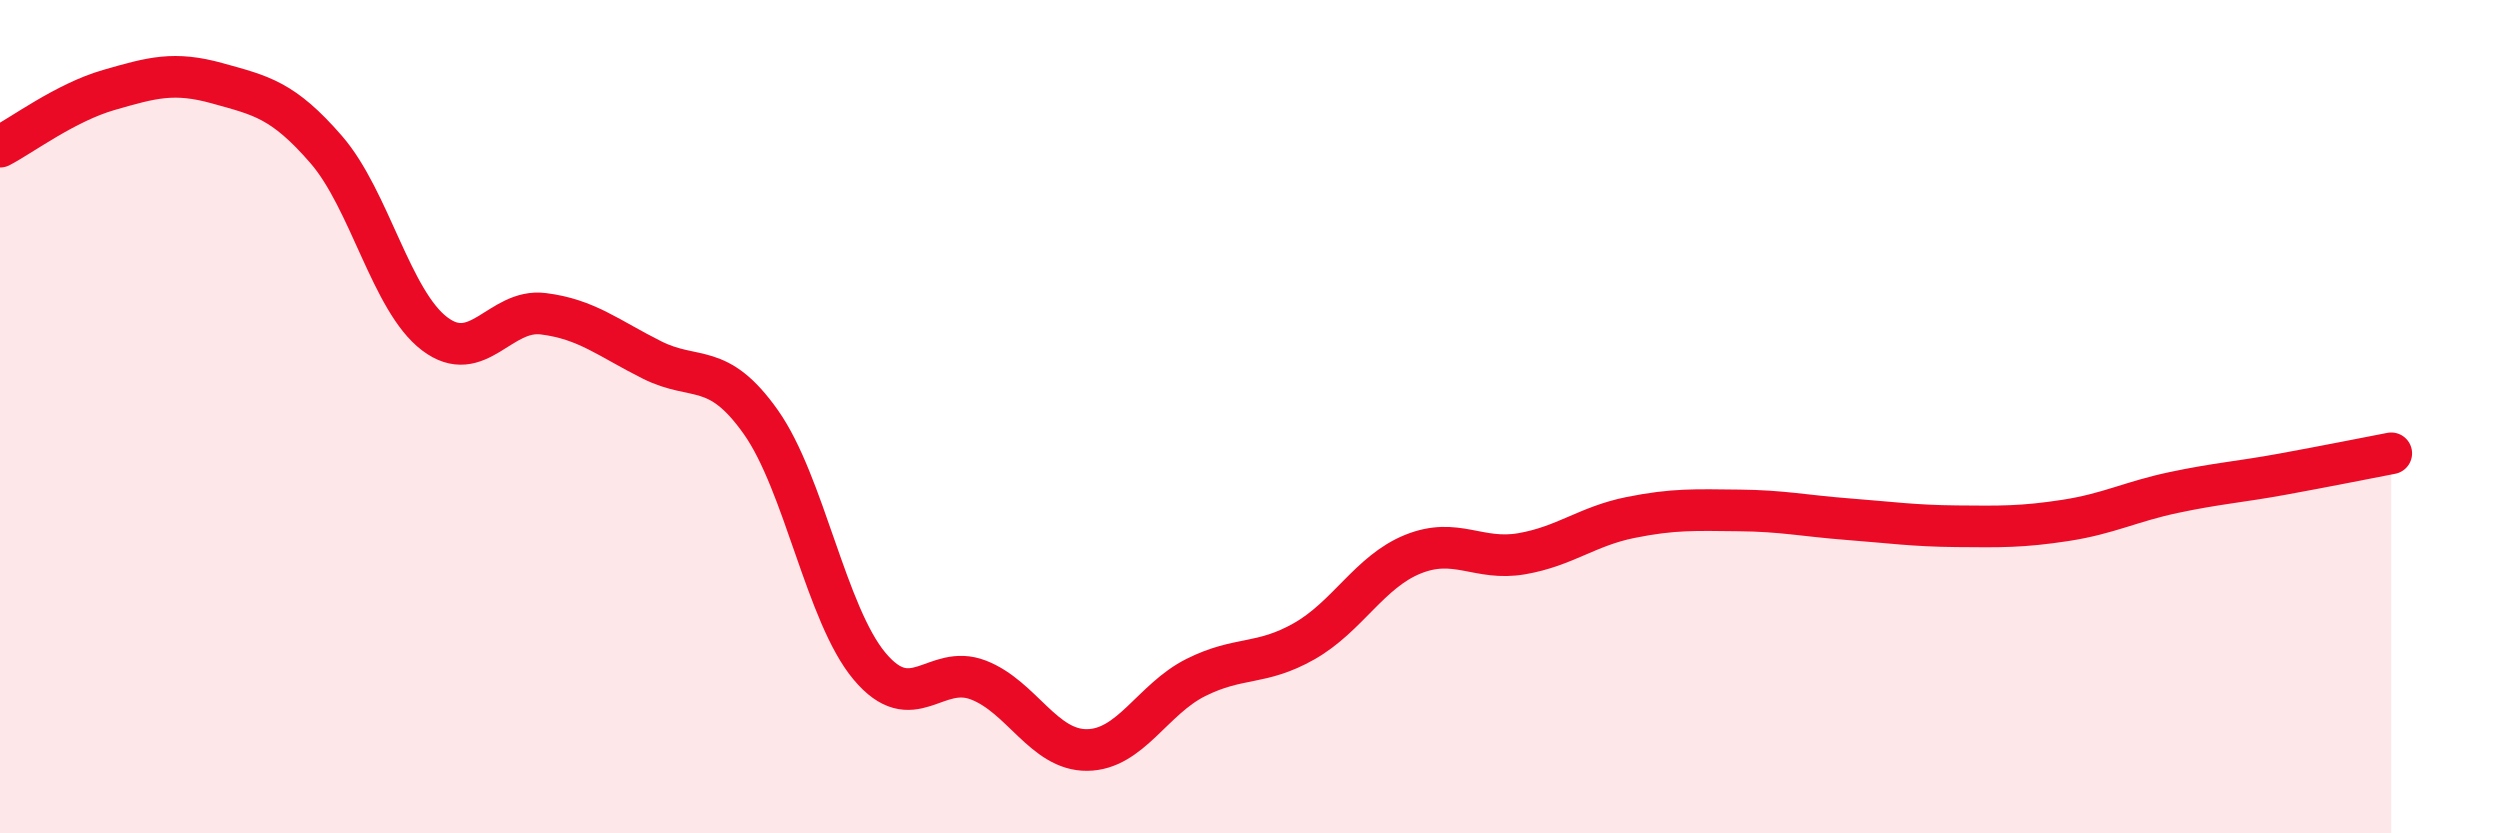
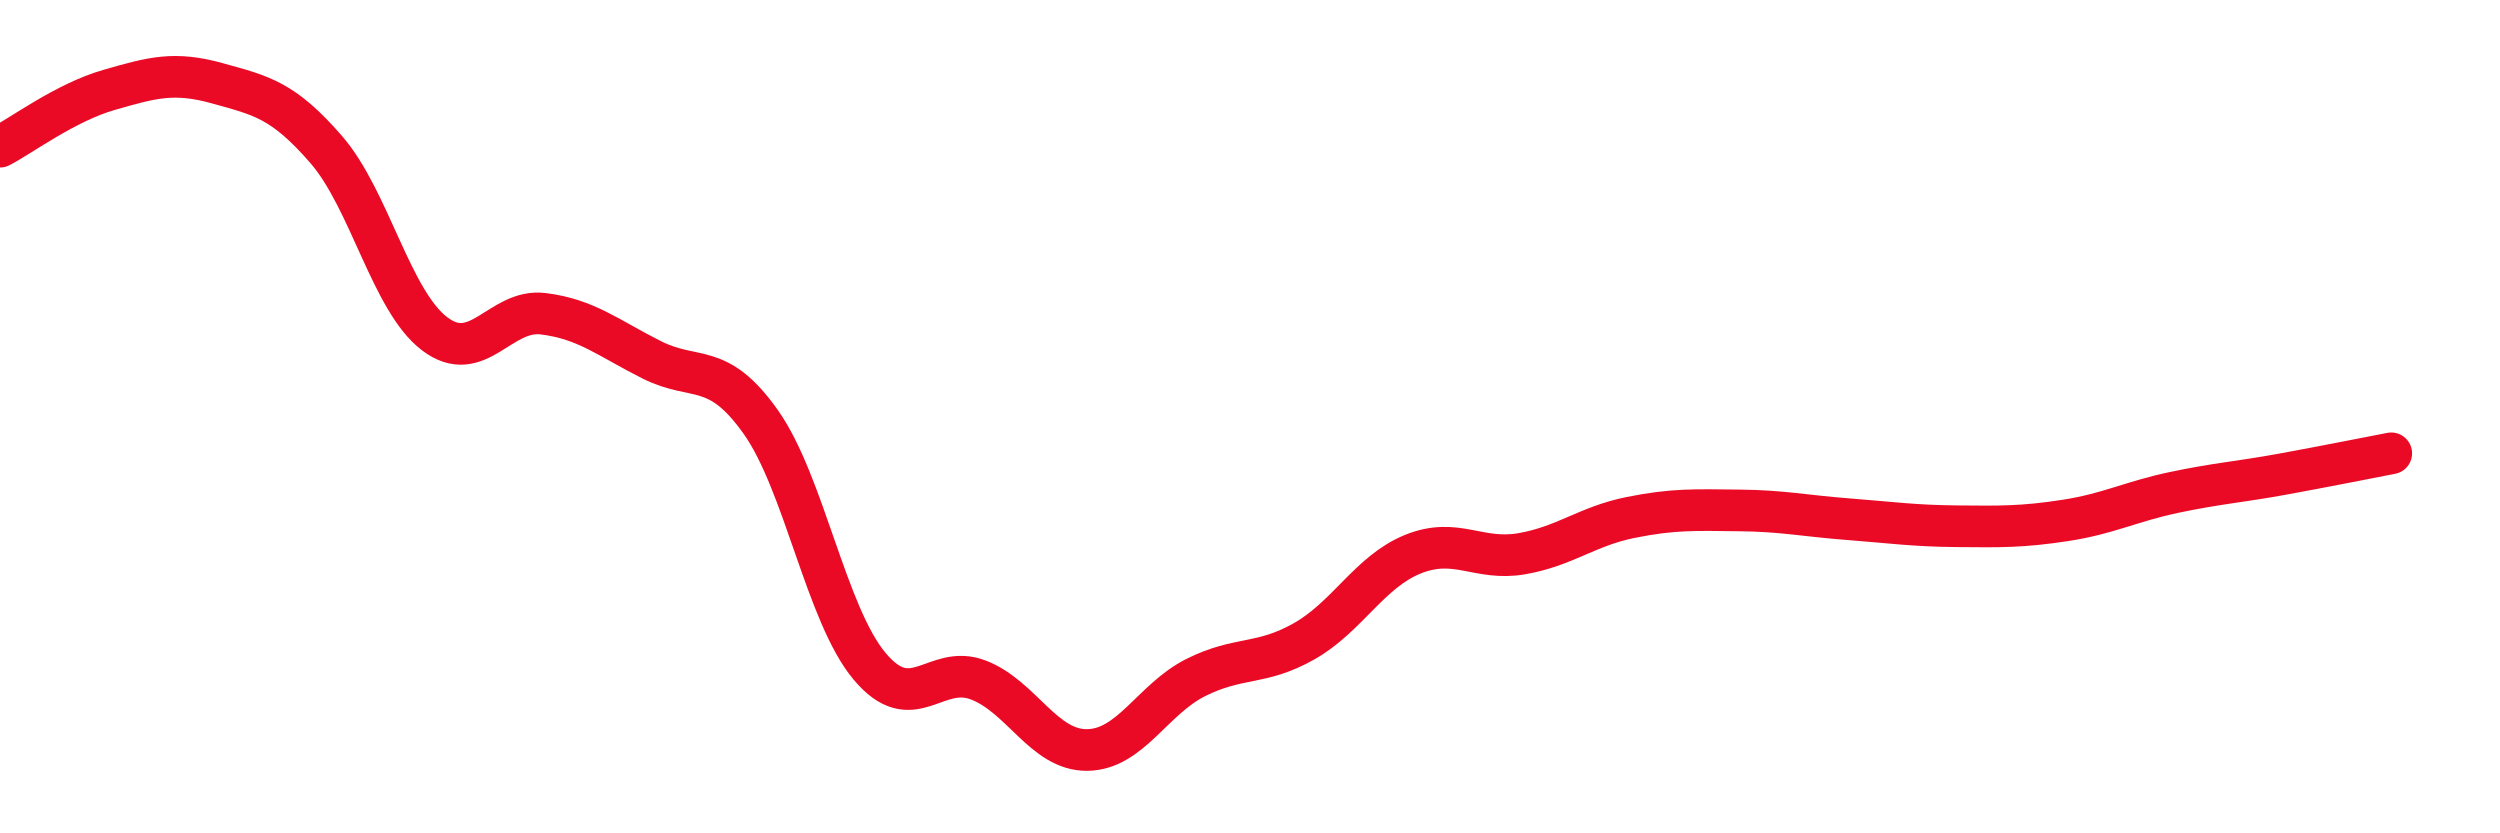
<svg xmlns="http://www.w3.org/2000/svg" width="60" height="20" viewBox="0 0 60 20">
-   <path d="M 0,3.52 C 0.52,3.25 1.57,2.46 2.61,2.16 C 3.65,1.86 4.18,1.71 5.22,2 C 6.26,2.29 6.79,2.39 7.83,3.59 C 8.87,4.79 9.39,7.22 10.43,8.01 C 11.47,8.8 12,7.4 13.04,7.53 C 14.08,7.66 14.61,8.12 15.65,8.64 C 16.69,9.16 17.22,8.66 18.26,10.13 C 19.3,11.6 19.83,14.75 20.87,15.99 C 21.91,17.23 22.44,15.92 23.48,16.32 C 24.52,16.72 25.05,18.01 26.09,18 C 27.13,17.99 27.66,16.78 28.7,16.26 C 29.74,15.74 30.26,15.98 31.3,15.39 C 32.34,14.8 32.87,13.72 33.91,13.3 C 34.95,12.88 35.48,13.47 36.52,13.29 C 37.56,13.11 38.09,12.63 39.13,12.42 C 40.17,12.21 40.7,12.24 41.74,12.25 C 42.78,12.26 43.31,12.38 44.35,12.46 C 45.39,12.54 45.92,12.62 46.96,12.63 C 48,12.64 48.53,12.65 49.57,12.49 C 50.61,12.33 51.13,12.04 52.17,11.82 C 53.21,11.6 53.74,11.57 54.78,11.38 C 55.82,11.19 56.87,10.98 57.39,10.88L57.39 20L0 20Z" fill="#EB0A25" opacity="0.1" stroke-linecap="round" stroke-linejoin="round" />
  <path d="M 0,3.52 C 0.52,3.25 1.57,2.46 2.61,2.16 C 3.65,1.86 4.18,1.71 5.22,2 C 6.26,2.29 6.79,2.39 7.83,3.59 C 8.87,4.79 9.39,7.22 10.43,8.01 C 11.47,8.8 12,7.4 13.04,7.53 C 14.08,7.66 14.61,8.12 15.65,8.64 C 16.69,9.16 17.22,8.66 18.26,10.13 C 19.3,11.6 19.83,14.75 20.87,15.99 C 21.91,17.23 22.44,15.92 23.48,16.32 C 24.52,16.72 25.05,18.01 26.09,18 C 27.13,17.99 27.66,16.78 28.7,16.26 C 29.74,15.74 30.26,15.98 31.3,15.39 C 32.34,14.8 32.87,13.72 33.91,13.3 C 34.95,12.88 35.48,13.47 36.52,13.29 C 37.56,13.11 38.09,12.63 39.13,12.42 C 40.17,12.21 40.7,12.24 41.74,12.25 C 42.78,12.26 43.31,12.38 44.35,12.46 C 45.39,12.54 45.92,12.62 46.96,12.63 C 48,12.64 48.53,12.65 49.57,12.49 C 50.61,12.33 51.13,12.04 52.17,11.82 C 53.21,11.6 53.74,11.57 54.78,11.38 C 55.82,11.19 56.87,10.98 57.39,10.88" stroke="#EB0A25" stroke-width="1" fill="none" stroke-linecap="round" stroke-linejoin="round" />
</svg>